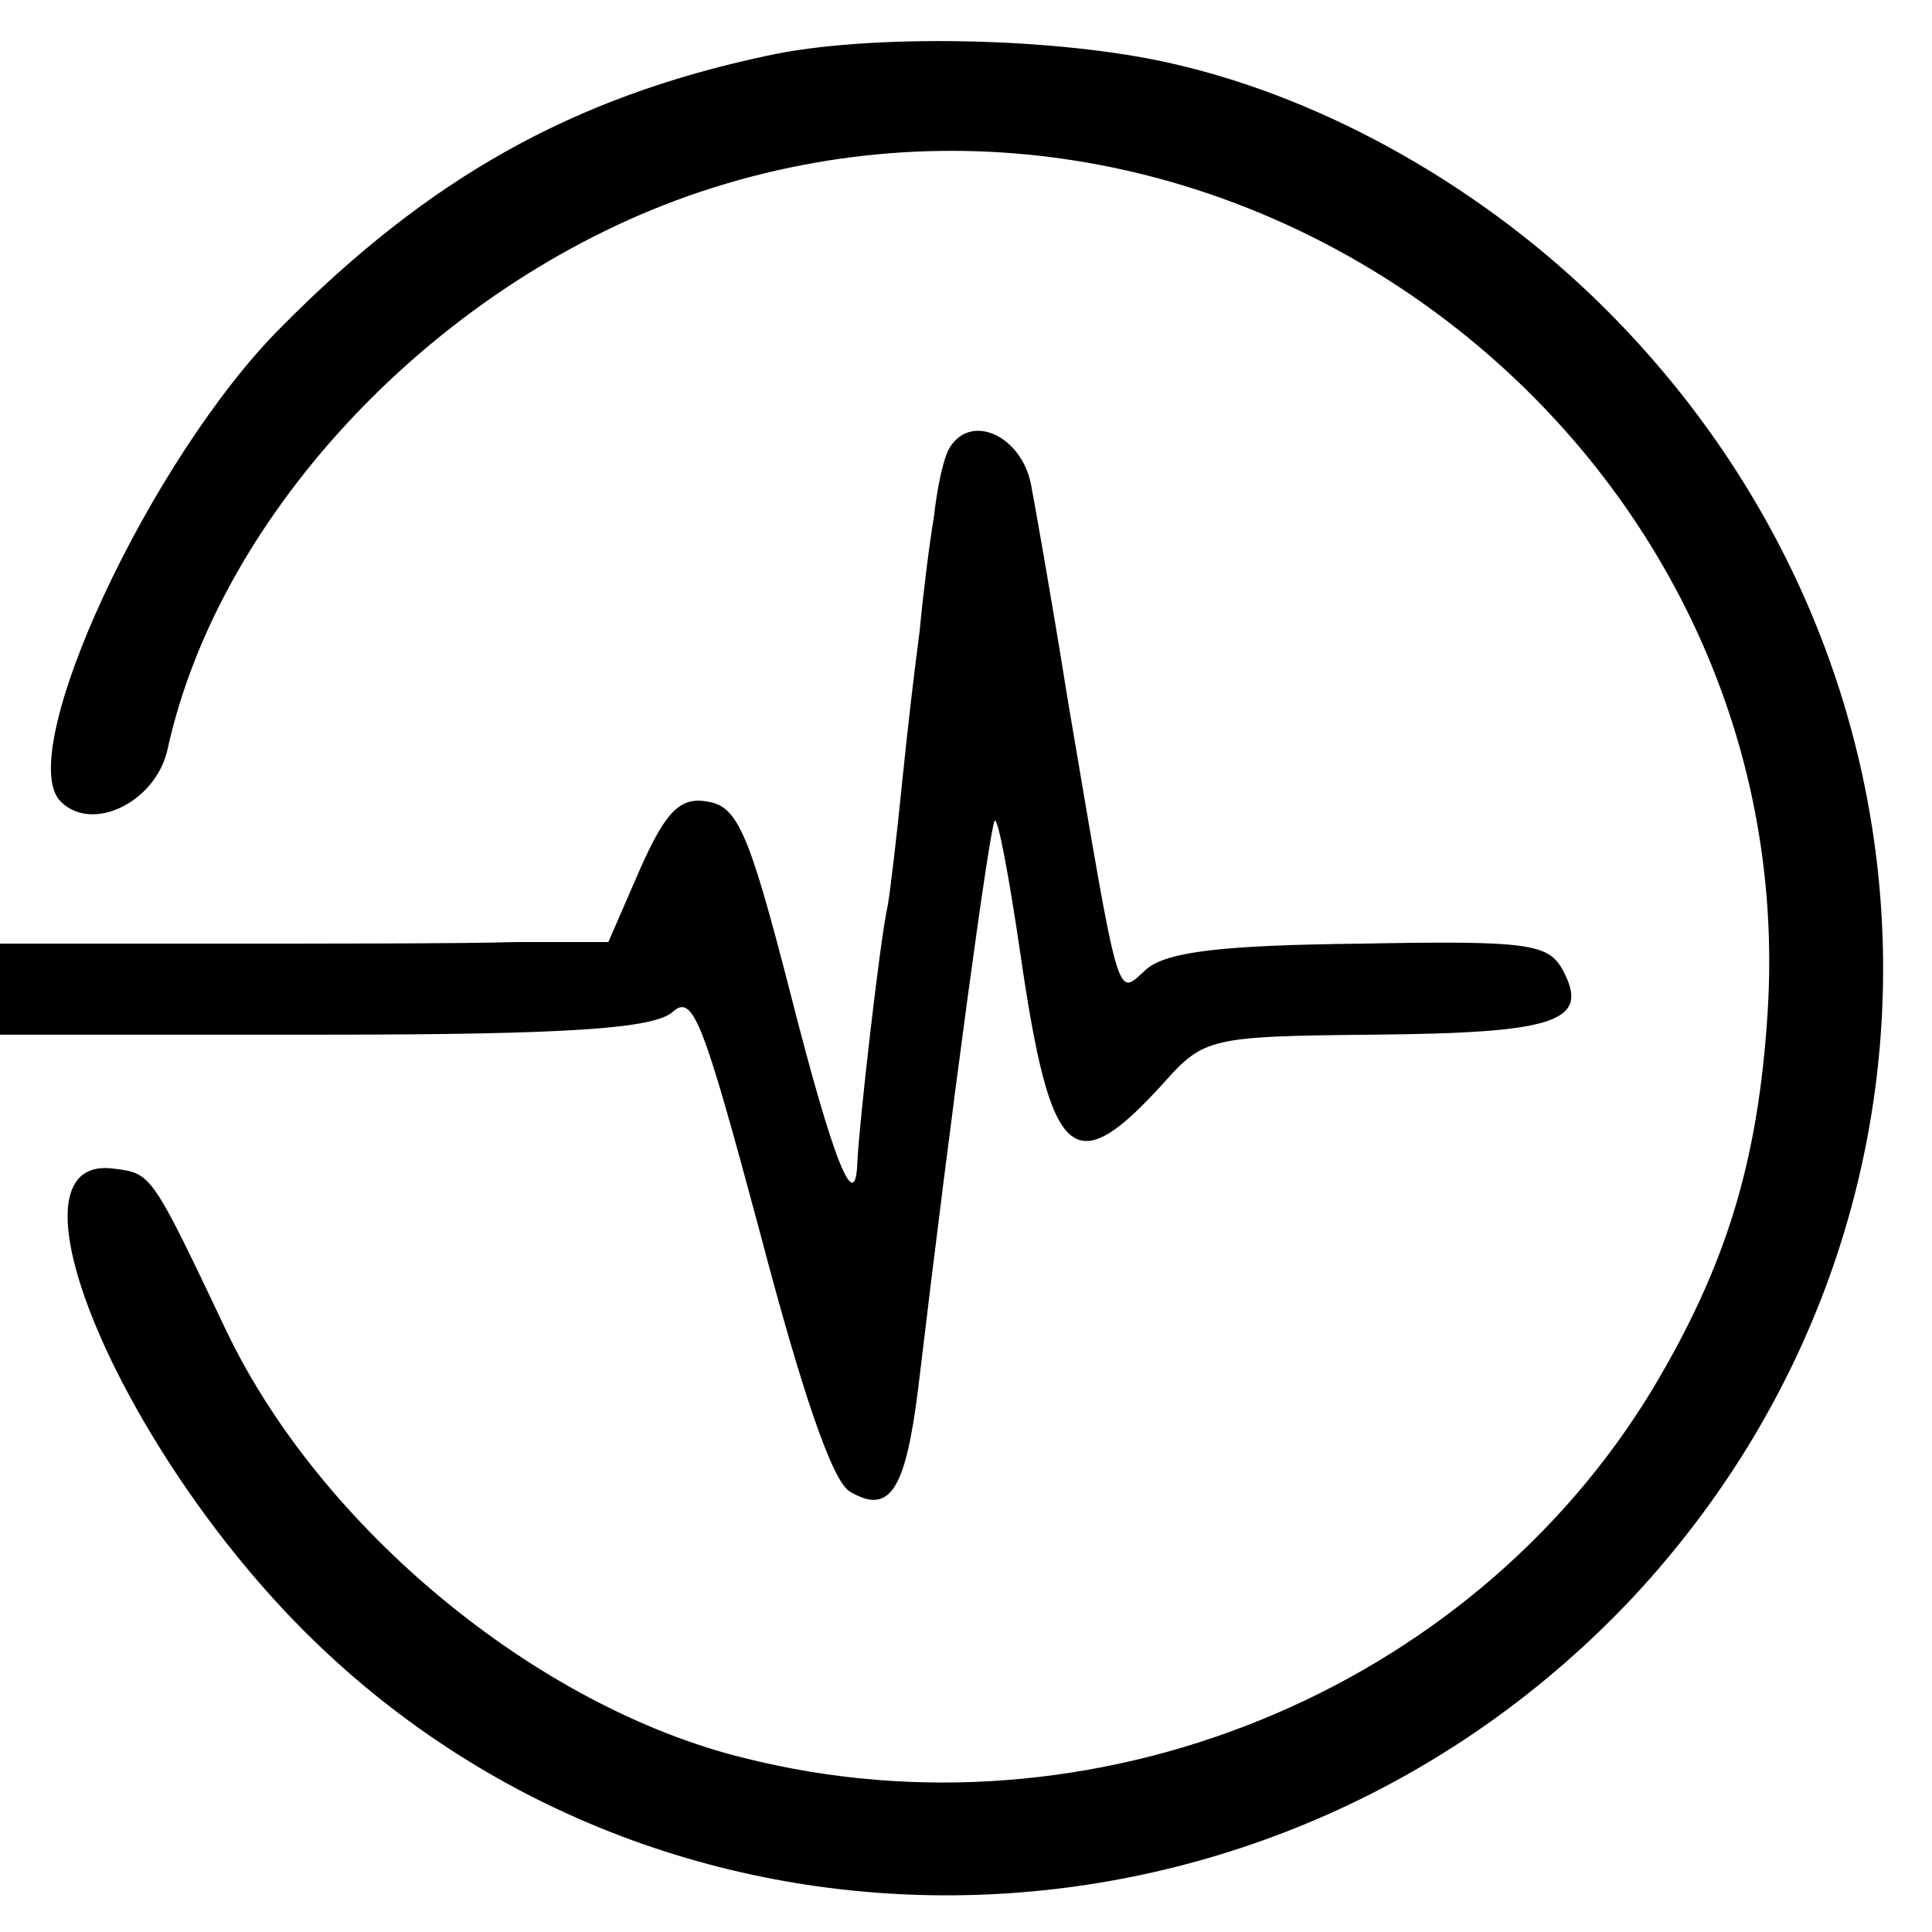
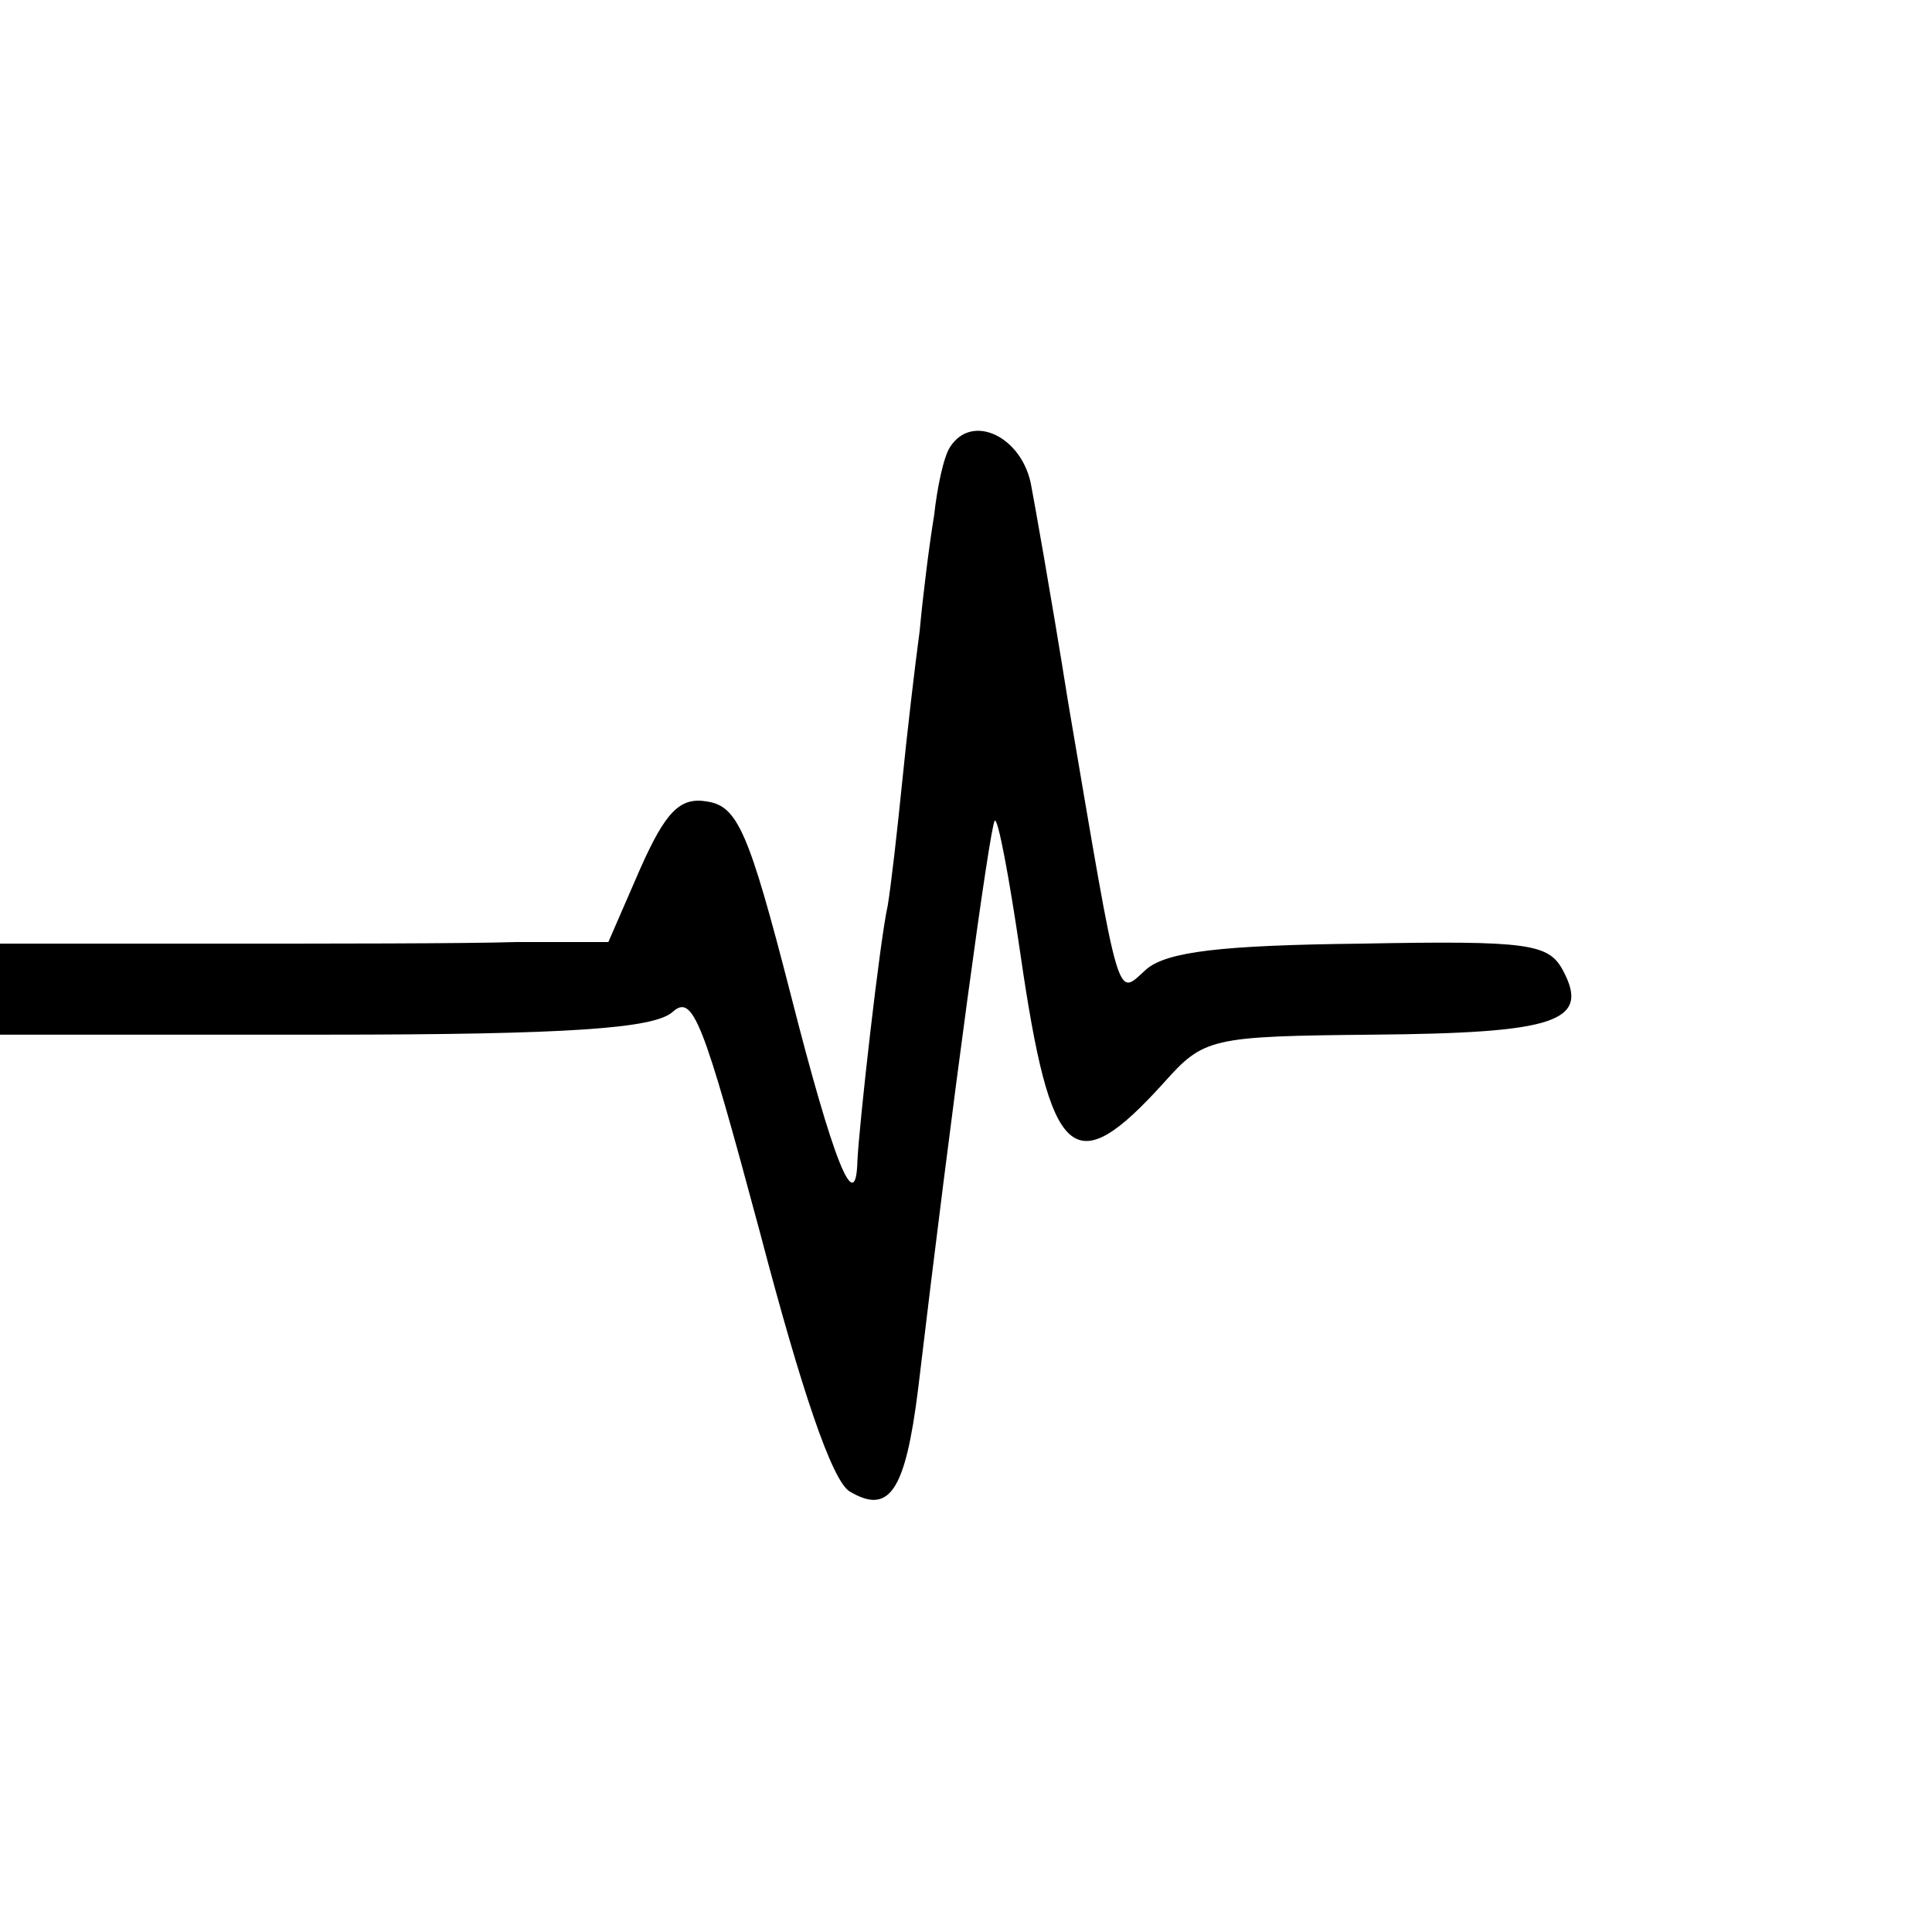
<svg xmlns="http://www.w3.org/2000/svg" version="1.0" width="121pt" height="121pt" viewBox="0 0 121 121" preserveAspectRatio="xMidYMid meet">
  <g transform="translate(0,121) scale(0.1,-0.1)" fill="#000000" stroke="none">
-     <path d="M480 1175 c-122 -26 -212 -77 -304 -170 -82 -82 -168 -267 -138 -297 20 -20 60 0 67 33 33 150 172 295 334 349 337 112 691 -160 668 -515 -6 -93 -26 -158 -72 -235 -115 -190 -351 -286 -569 -231 -130 32 -265 144 -324 267 -47 99 -47 99 -70 102 -75 11 2 -175 122 -293 230 -226 606 -214 830 26 214 231 206 581 -18 805 -76 76 -175 132 -271 154 -73 17 -192 19 -255 5z" />
    <path d="M595 930 c-4 -6 -8 -25 -10 -43 -3 -18 -7 -50 -9 -72 -3 -22 -8 -65 -11 -95 -3 -30 -7 -65 -9 -77 -5 -22 -18 -138 -19 -160 -1 -36 -15 -1 -42 105 -26 101 -33 117 -52 120 -17 3 -26 -6 -42 -42 l-20 -46 -58 0 c-32 -1 -118 -1 -190 -1 l-133 0 0 -29 0 -28 203 0 c155 0 206 4 218 14 13 12 19 -4 55 -138 26 -99 45 -155 56 -162 25 -15 35 0 43 64 21 177 45 353 48 356 2 2 9 -35 16 -83 19 -131 33 -144 90 -81 25 28 29 29 131 30 114 1 136 8 119 40 -9 17 -21 19 -127 17 -87 -1 -121 -5 -134 -16 -19 -17 -16 -27 -49 167 -11 69 -22 130 -23 135 -5 31 -37 47 -51 25z" />
  </g>
</svg>